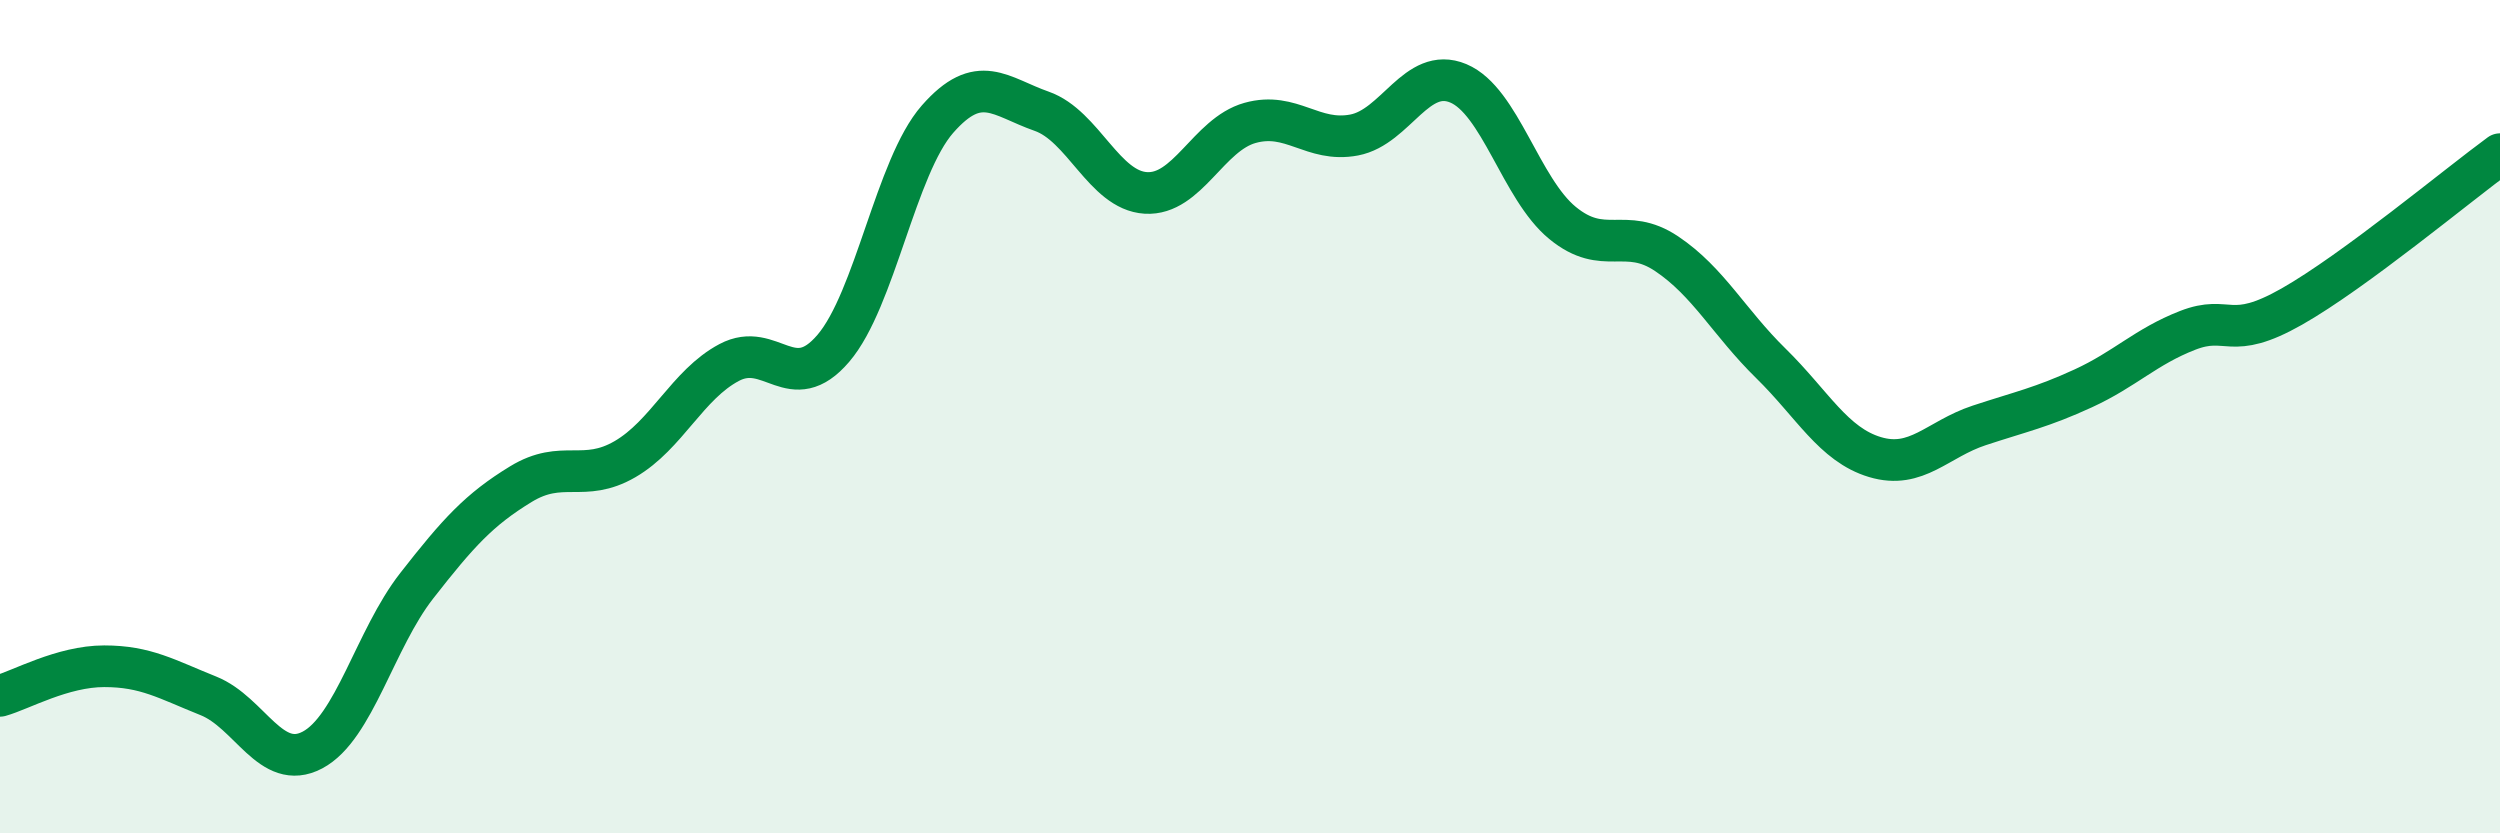
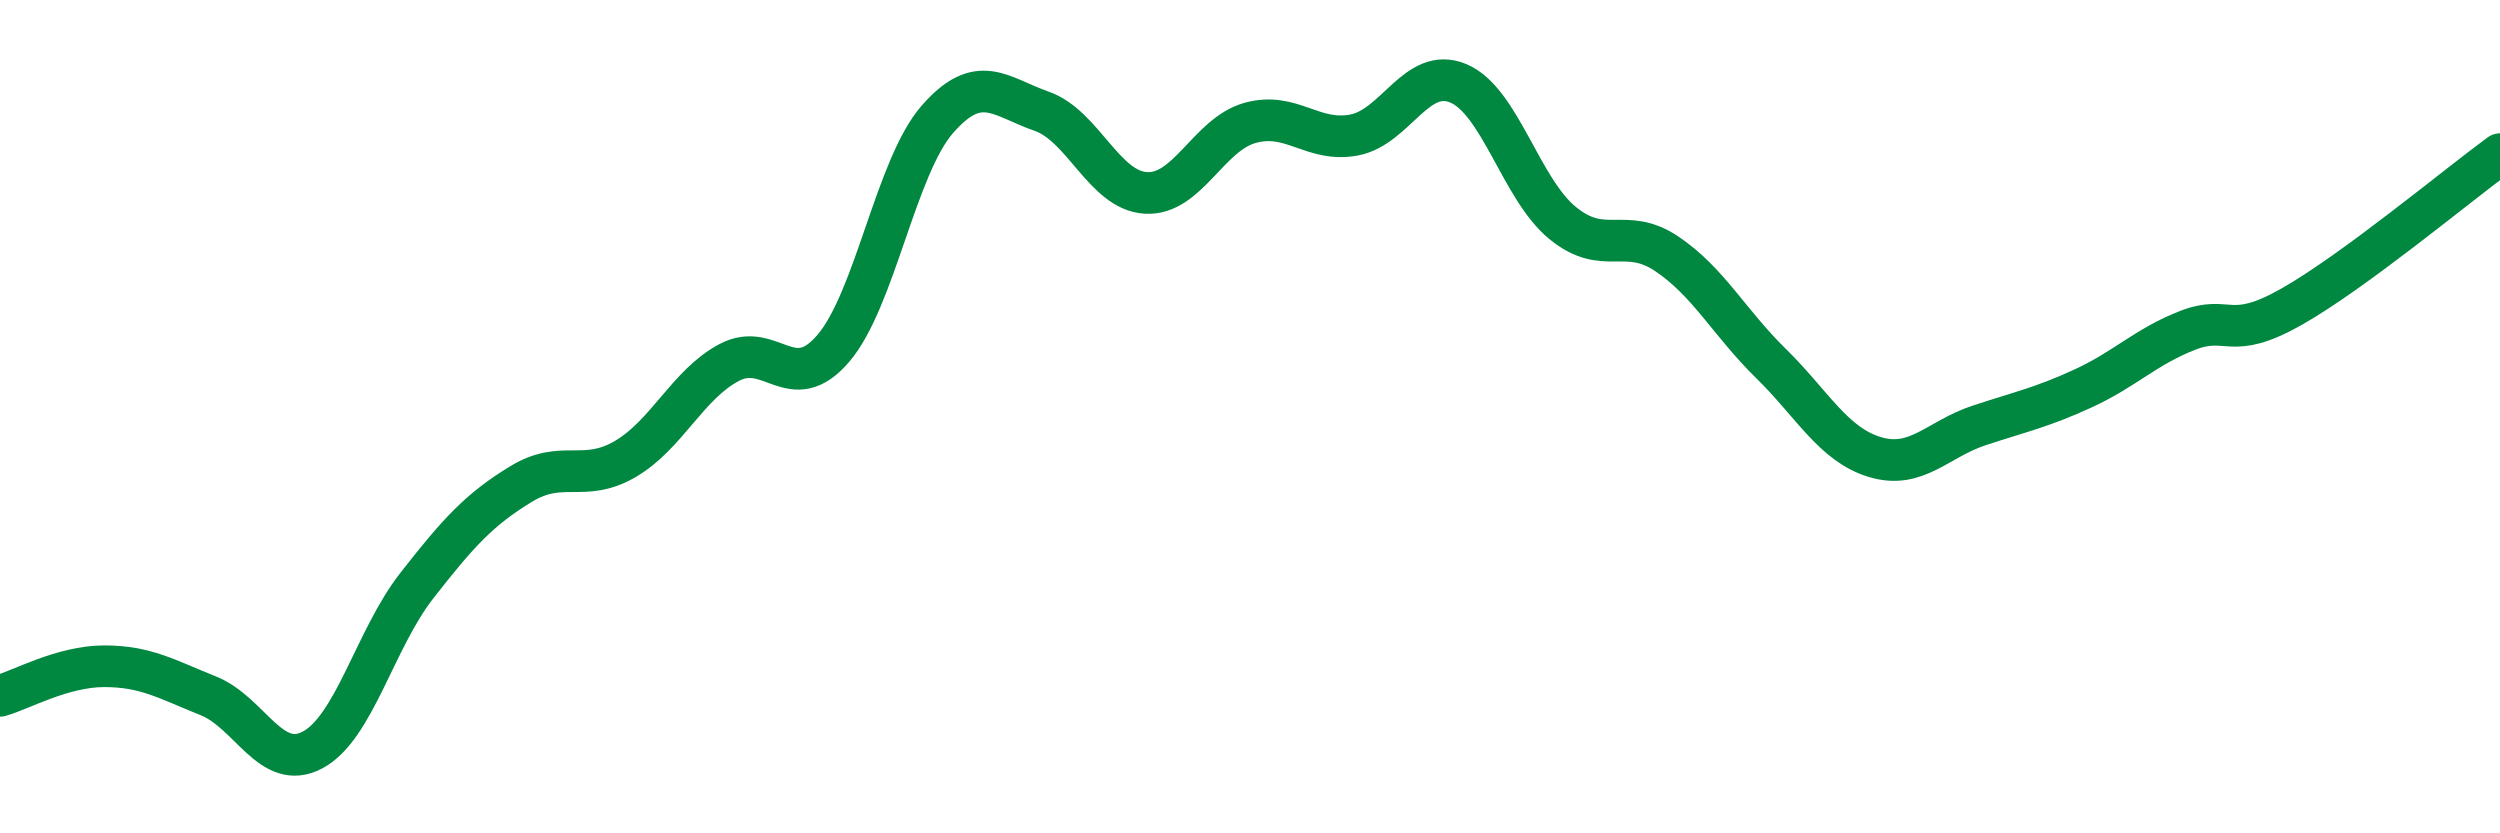
<svg xmlns="http://www.w3.org/2000/svg" width="60" height="20" viewBox="0 0 60 20">
-   <path d="M 0,16.7 C 0.5,16.56 1.5,15.99 2.5,15.99 C 3.5,15.99 4,16.3 5,16.7 C 6,17.1 6.5,18.53 7.5,18 C 8.5,17.47 9,15.34 10,14.06 C 11,12.78 11.5,12.23 12.5,11.62 C 13.5,11.01 14,11.6 15,11.02 C 16,10.44 16.5,9.23 17.5,8.7 C 18.5,8.17 19,9.53 20,8.36 C 21,7.19 21.5,4 22.5,2.86 C 23.5,1.72 24,2.32 25,2.67 C 26,3.02 26.5,4.57 27.5,4.63 C 28.5,4.69 29,3.23 30,2.95 C 31,2.67 31.5,3.43 32.5,3.24 C 33.5,3.05 34,1.58 35,2 C 36,2.42 36.5,4.53 37.5,5.35 C 38.5,6.17 39,5.42 40,6.09 C 41,6.76 41.5,7.74 42.5,8.72 C 43.5,9.7 44,10.67 45,10.97 C 46,11.27 46.5,10.54 47.5,10.21 C 48.5,9.88 49,9.78 50,9.32 C 51,8.86 51.5,8.32 52.5,7.93 C 53.5,7.54 53.5,8.21 55,7.36 C 56.5,6.51 59,4.43 60,3.7L60 20L0 20Z" fill="#008740" opacity="0.1" stroke-linecap="round" stroke-linejoin="round" />
  <path d="M 0,16.7 C 0.5,16.56 1.5,15.99 2.5,15.99 C 3.5,15.99 4,16.3 5,16.7 C 6,17.1 6.5,18.53 7.5,18 C 8.5,17.47 9,15.34 10,14.06 C 11,12.78 11.5,12.23 12.5,11.62 C 13.5,11.01 14,11.6 15,11.02 C 16,10.44 16.5,9.23 17.5,8.7 C 18.5,8.17 19,9.53 20,8.36 C 21,7.19 21.5,4 22.5,2.86 C 23.5,1.72 24,2.32 25,2.67 C 26,3.02 26.5,4.57 27.5,4.63 C 28.5,4.69 29,3.23 30,2.95 C 31,2.67 31.5,3.43 32.5,3.24 C 33.5,3.05 34,1.58 35,2 C 36,2.42 36.5,4.53 37.5,5.35 C 38.5,6.17 39,5.42 40,6.09 C 41,6.76 41.5,7.74 42.5,8.72 C 43.5,9.7 44,10.67 45,10.97 C 46,11.27 46.5,10.54 47.5,10.21 C 48.5,9.88 49,9.78 50,9.32 C 51,8.86 51.5,8.32 52.5,7.93 C 53.5,7.54 53.5,8.21 55,7.36 C 56.5,6.51 59,4.43 60,3.7" stroke="#008740" stroke-width="1" fill="none" stroke-linecap="round" stroke-linejoin="round" />
</svg>